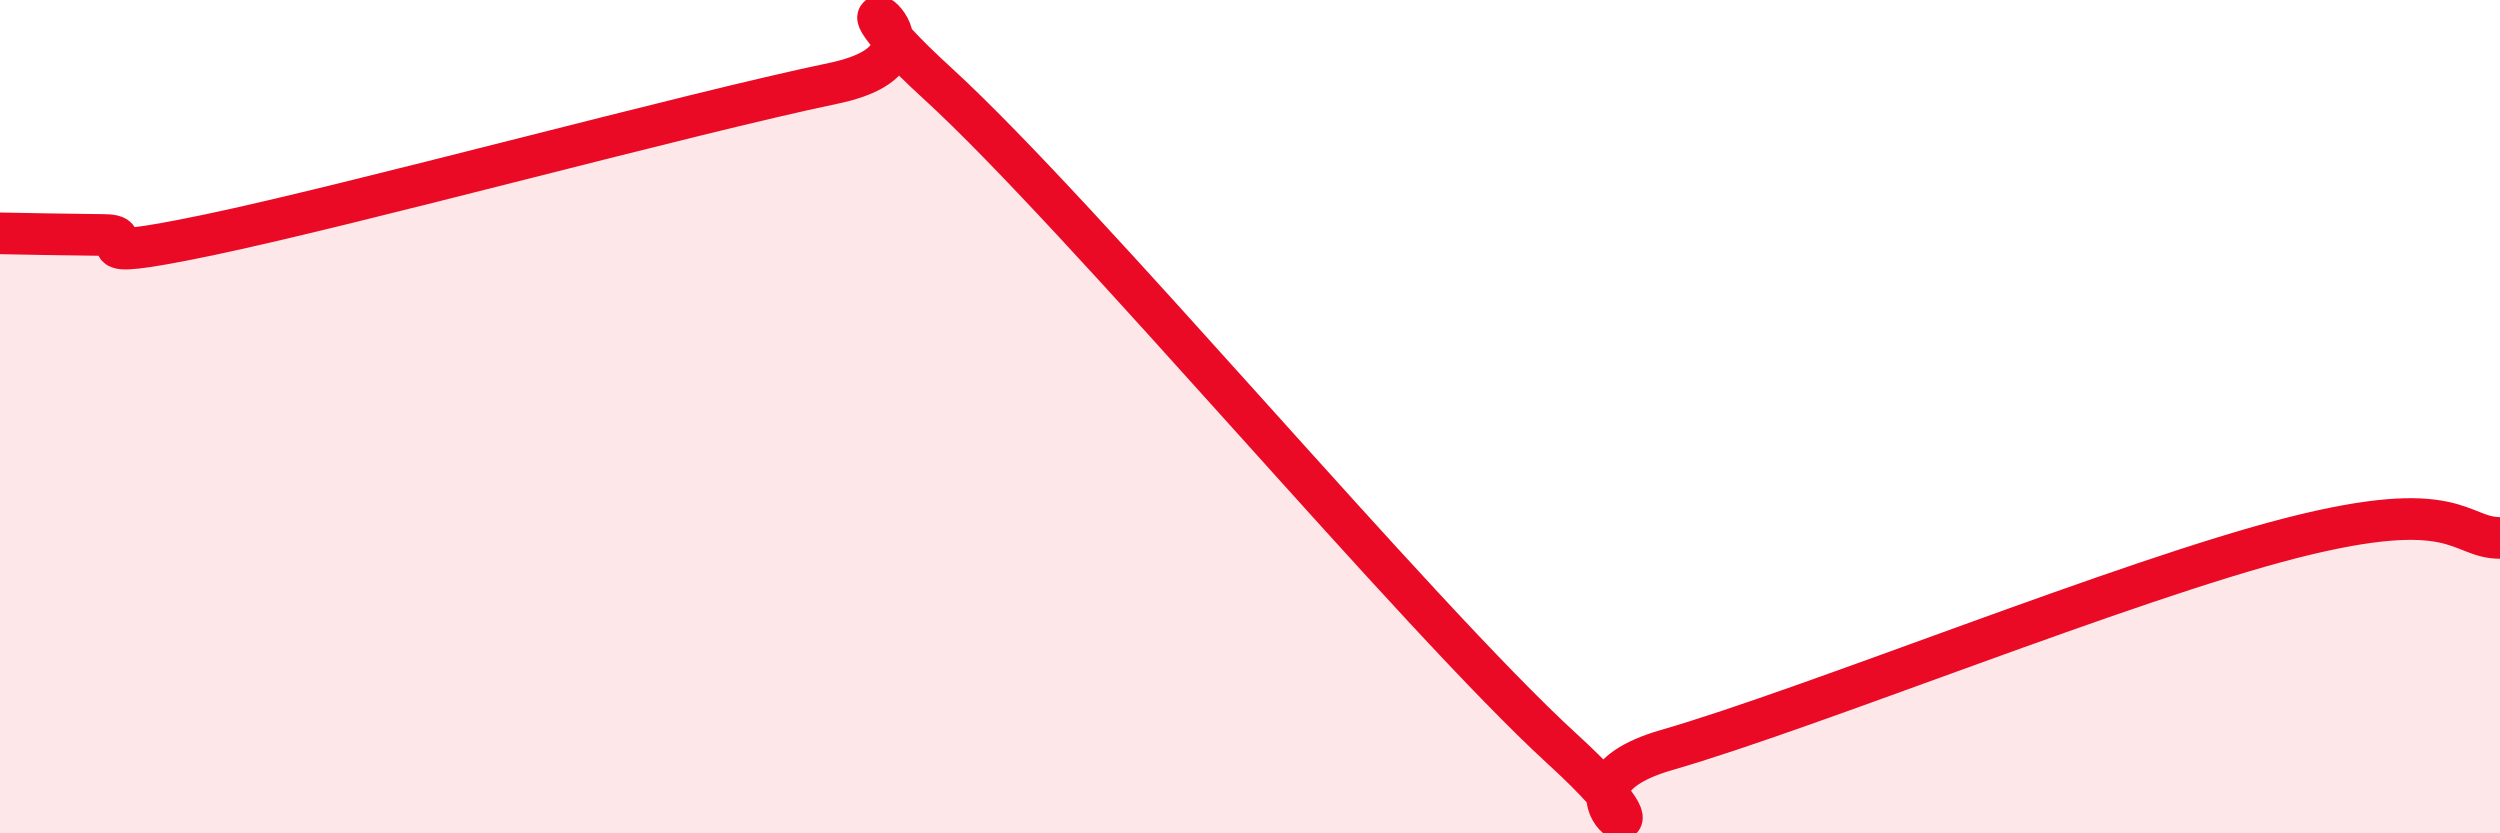
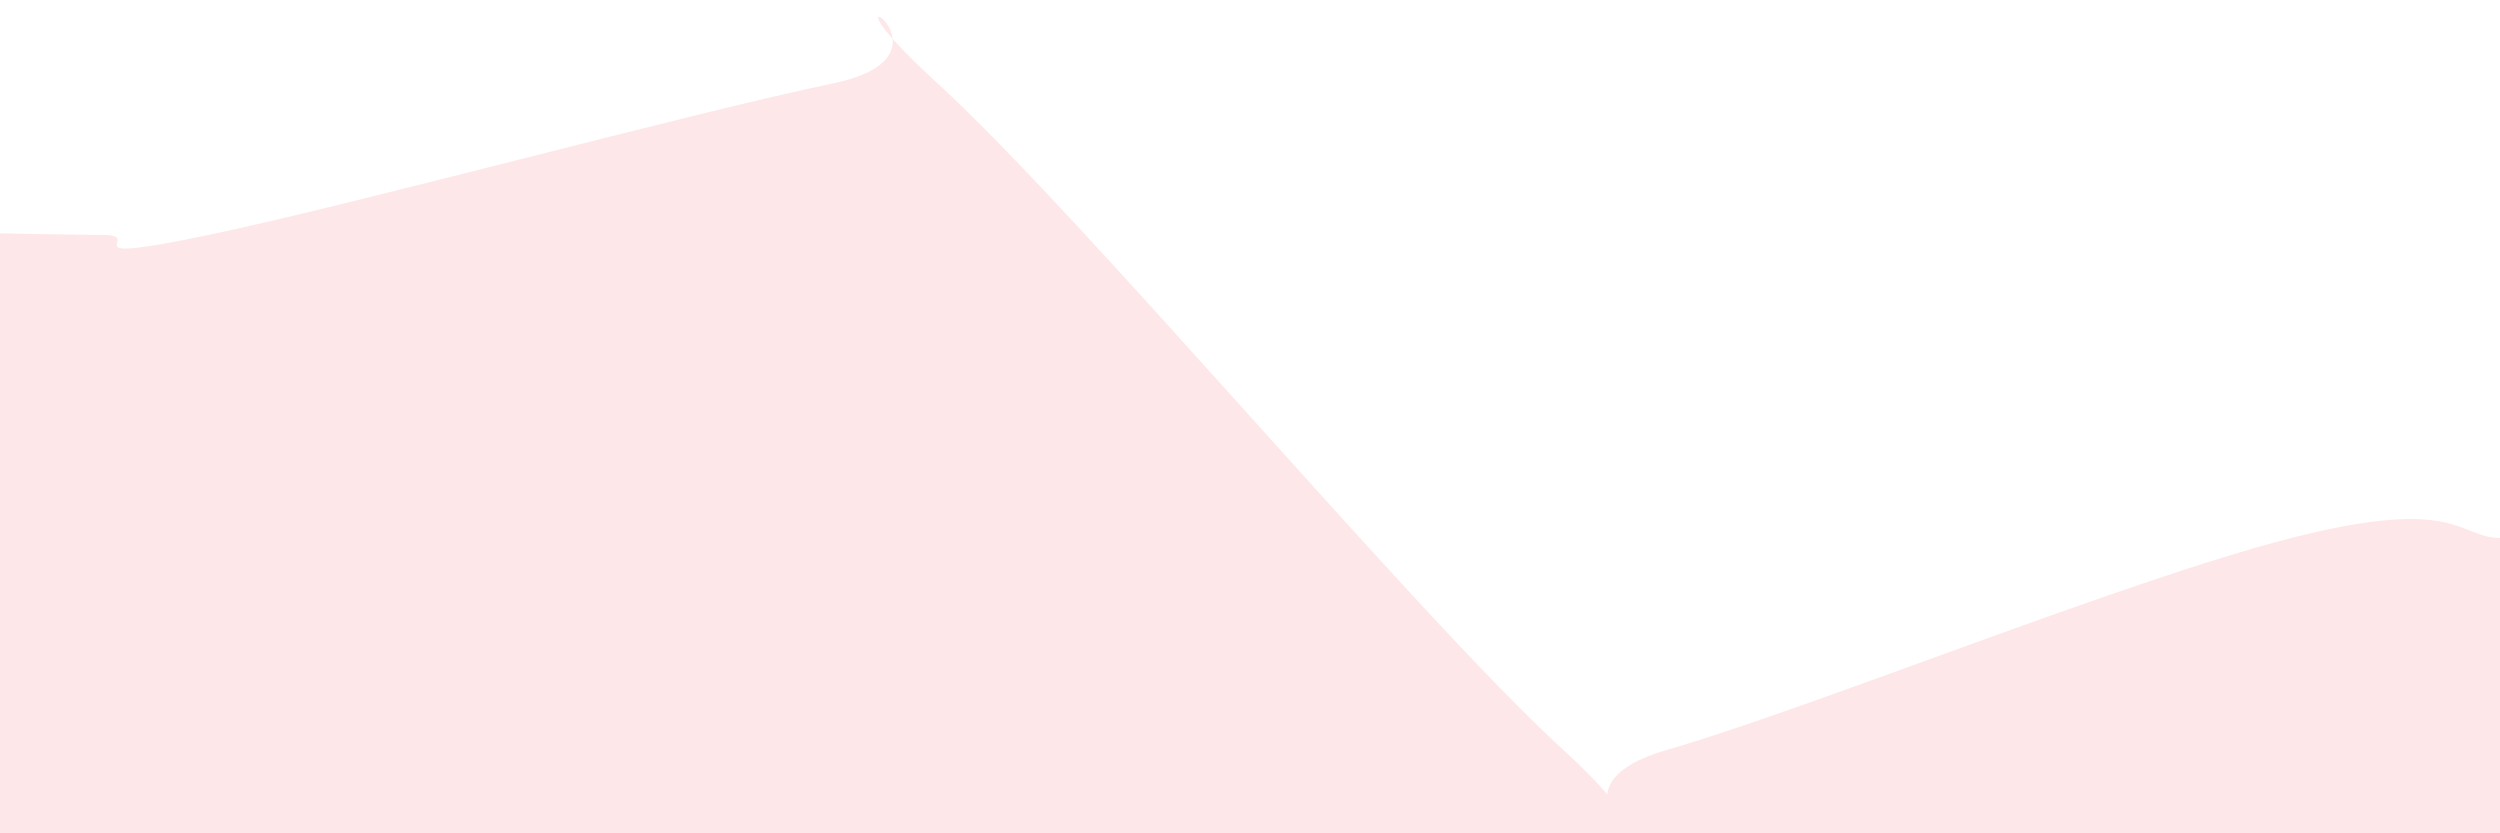
<svg xmlns="http://www.w3.org/2000/svg" width="60" height="20" viewBox="0 0 60 20">
  <path d="M 0,5.6 C 0.5,5.61 1.5,5.63 2.5,5.64 C 3.5,5.65 1.5,6.37 5,5.64 C 8.5,4.91 16.5,2.73 20,2 C 23.5,1.27 19,-1.2 22.5,2 C 26,5.2 34,14.78 37.5,17.98 C 41,21.18 36.5,19.01 40,18 C 43.5,16.99 51,13.93 55,12.91 C 59,11.89 59,12.91 60,12.91L60 20L0 20Z" fill="#EB0A25" opacity="0.1" stroke-linecap="round" stroke-linejoin="round" />
-   <path d="M 0,5.6 C 0.5,5.61 1.5,5.63 2.5,5.64 C 3.5,5.65 1.5,6.37 5,5.64 C 8.5,4.91 16.5,2.73 20,2 C 23.5,1.27 19,-1.2 22.5,2 C 26,5.2 34,14.78 37.5,17.98 C 41,21.18 36.5,19.01 40,18 C 43.5,16.99 51,13.93 55,12.91 C 59,11.89 59,12.91 60,12.91" stroke="#EB0A25" stroke-width="1" fill="none" stroke-linecap="round" stroke-linejoin="round" />
</svg>